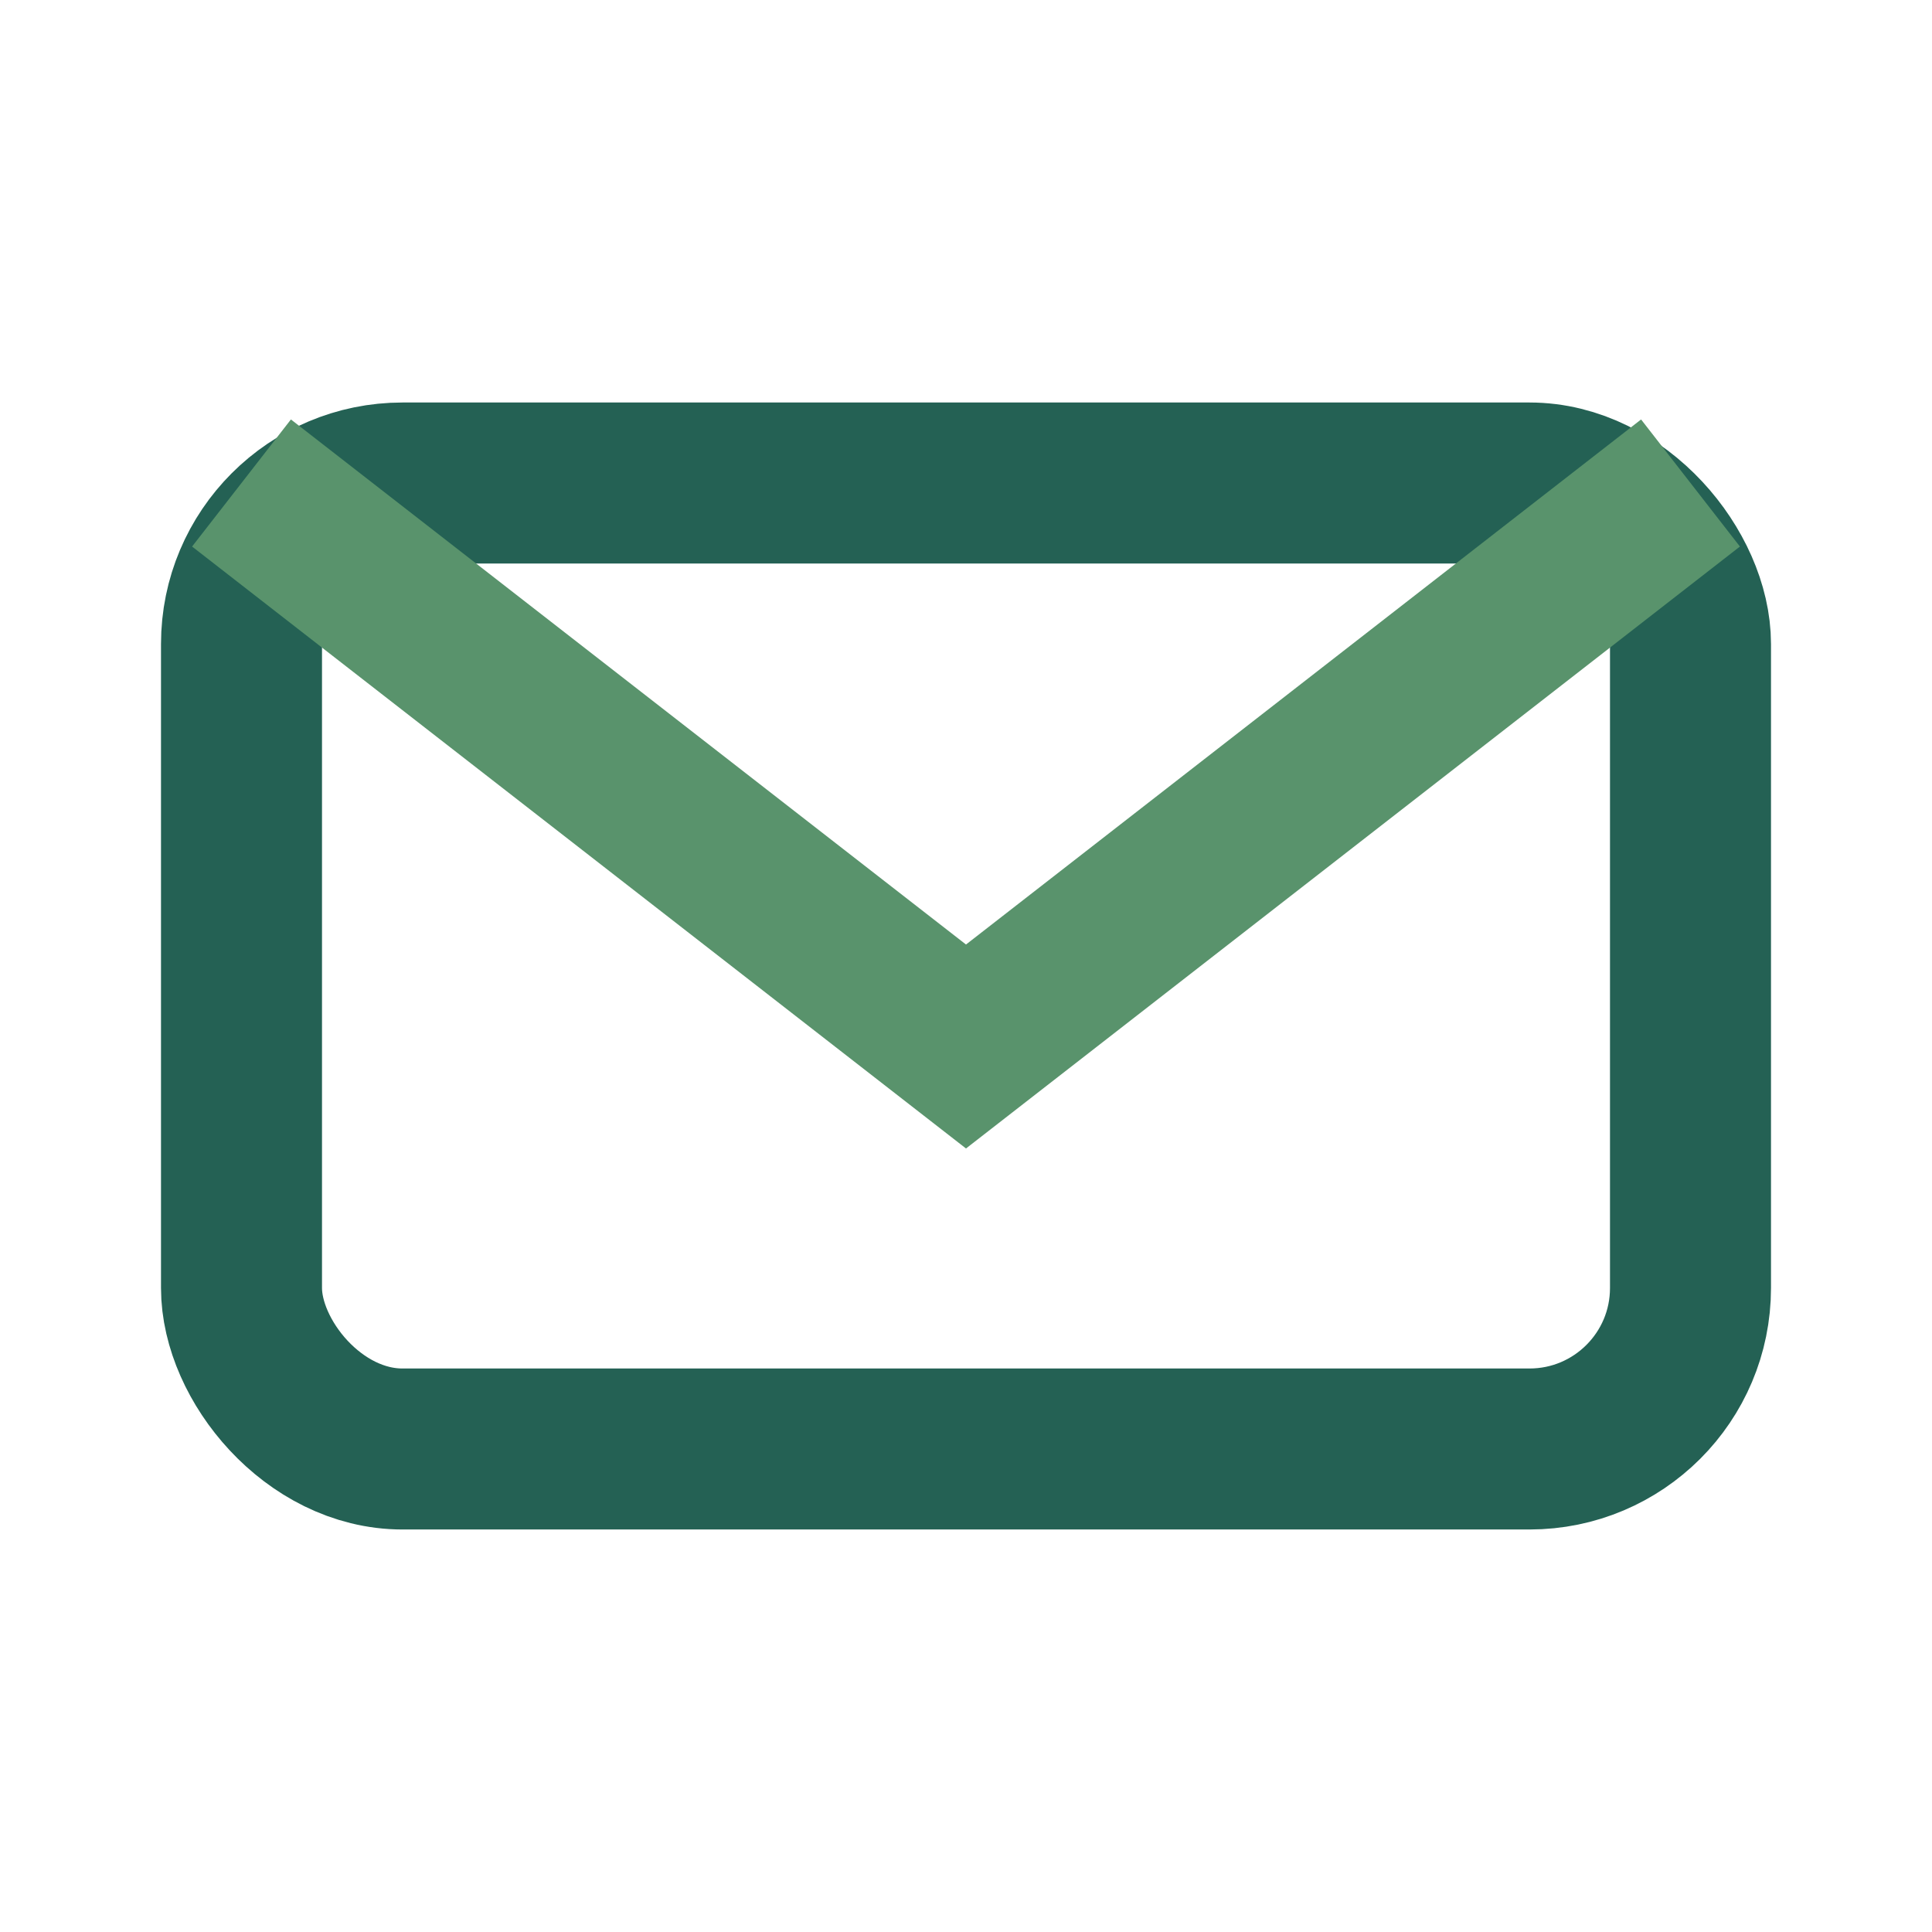
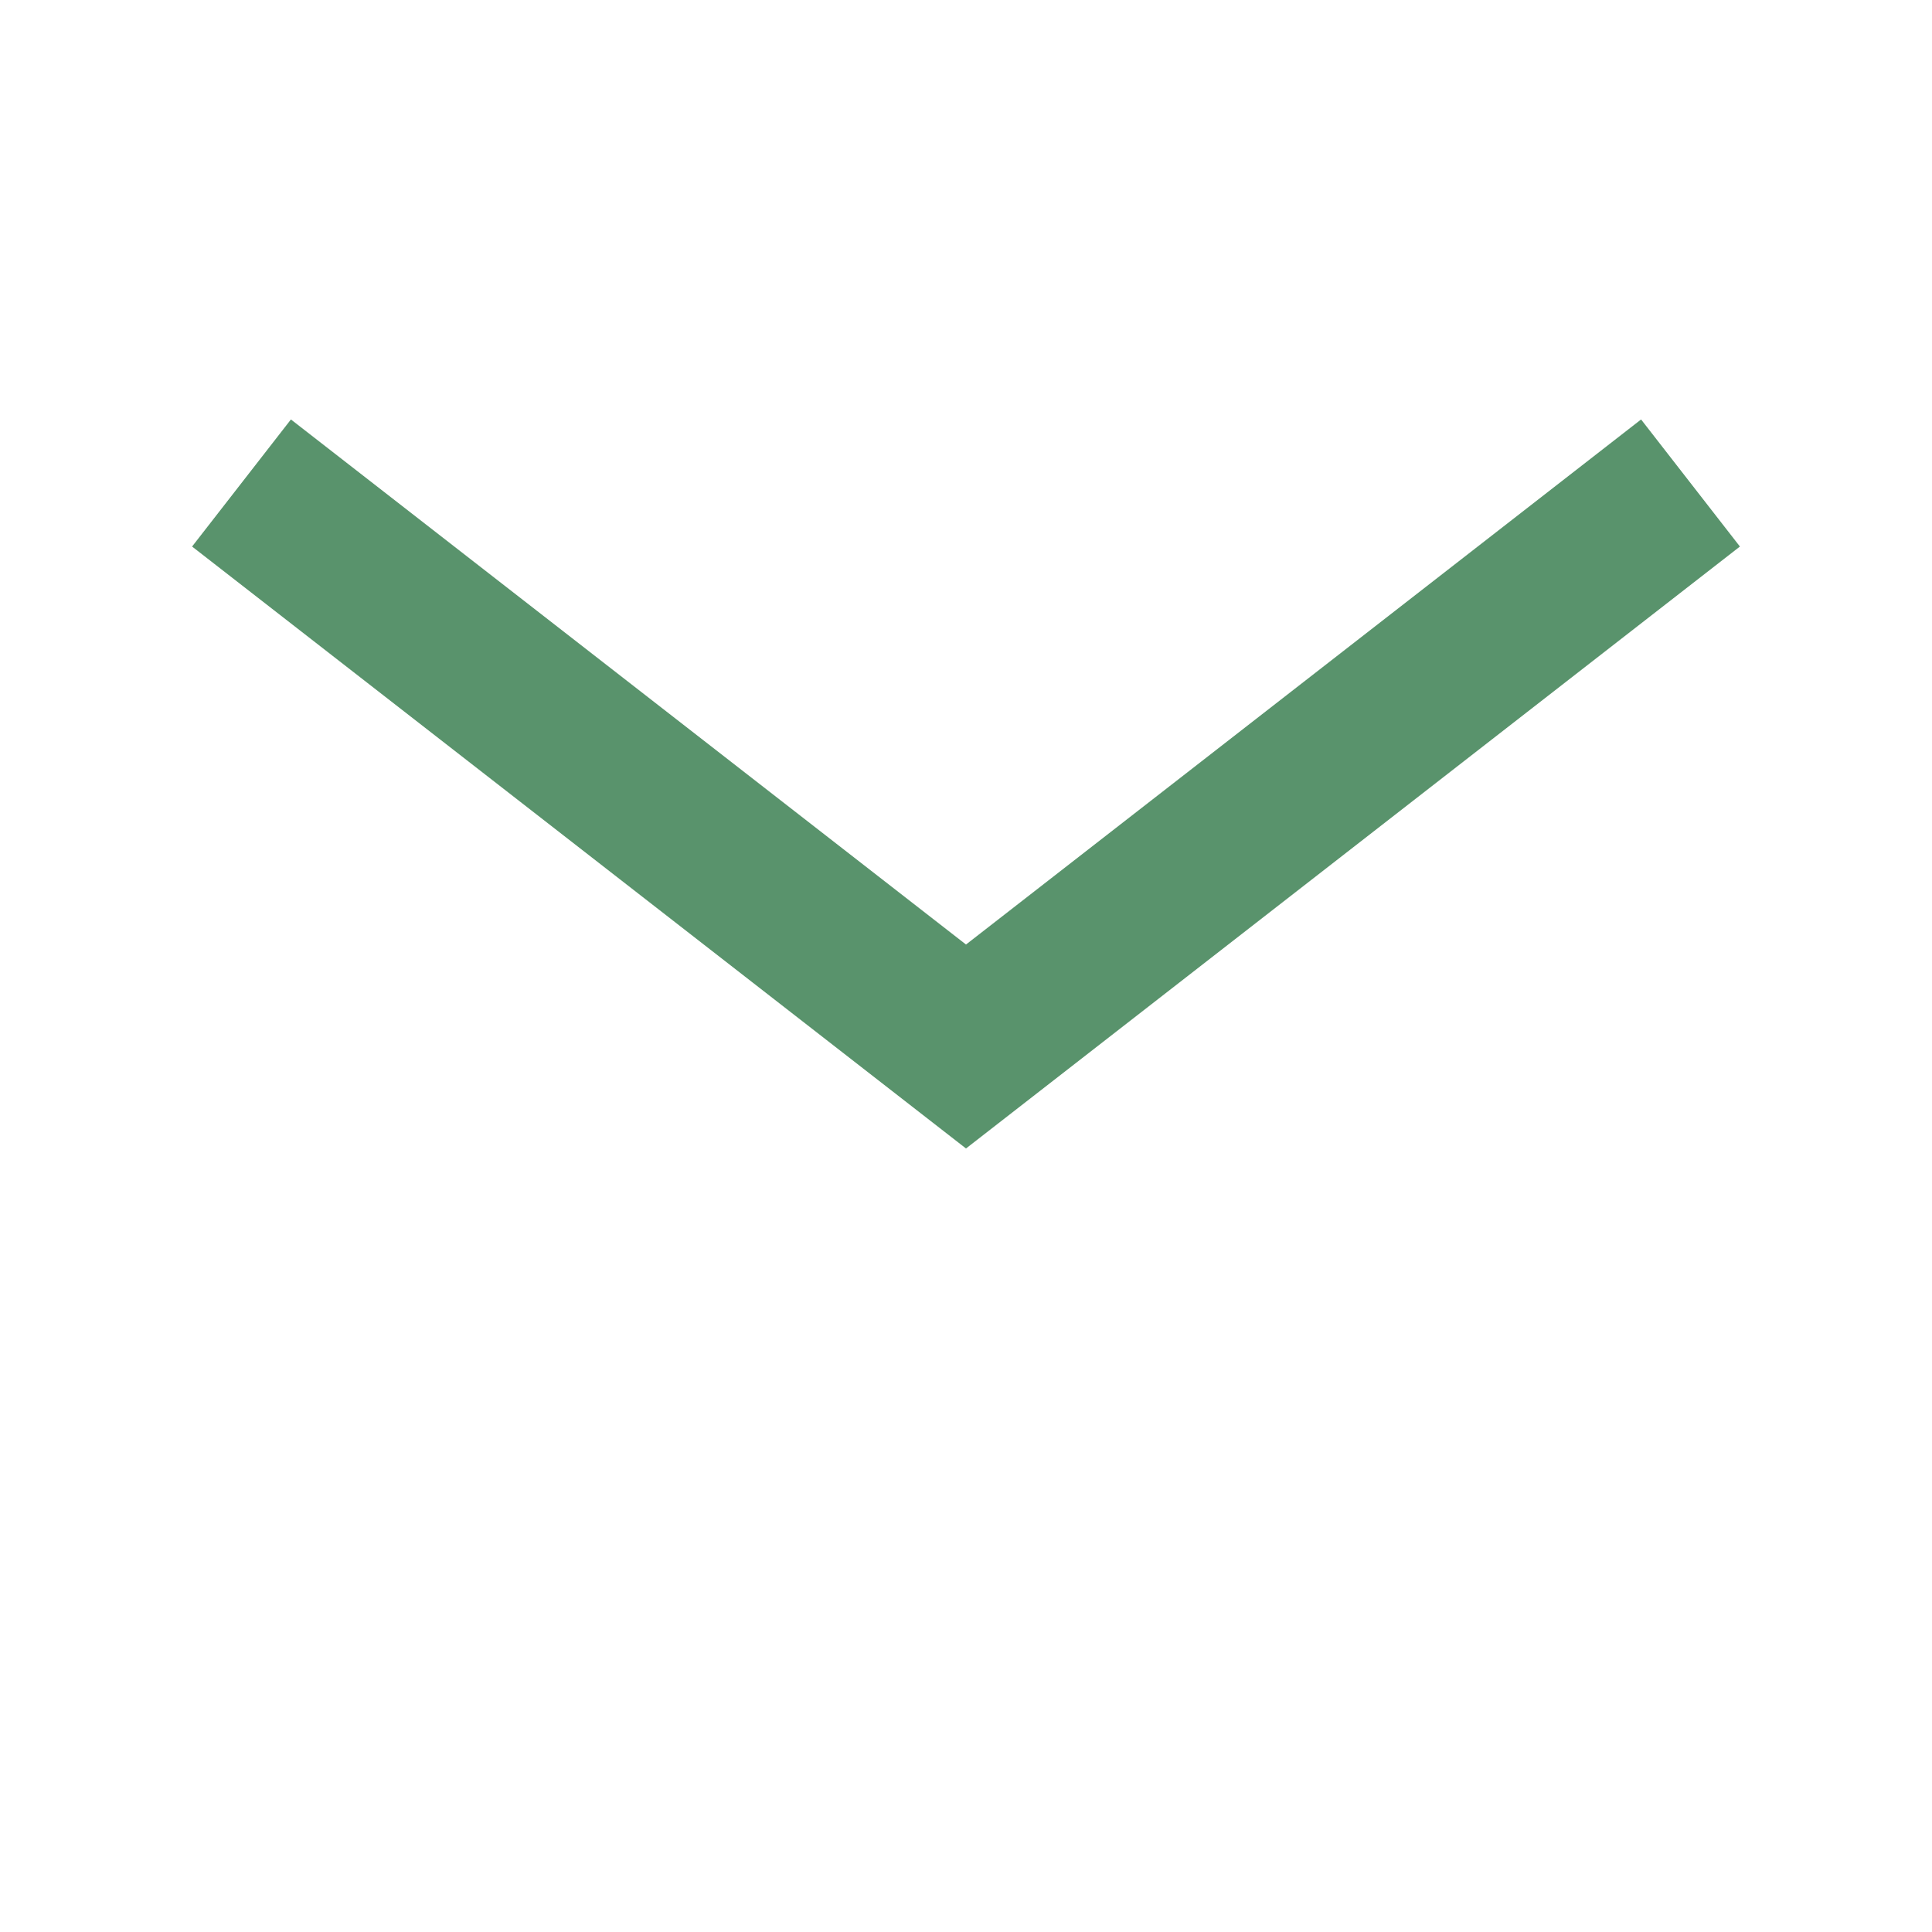
<svg xmlns="http://www.w3.org/2000/svg" width="24" height="24" viewBox="0 0 24 24">
-   <rect x="3" y="6" width="18" height="12" rx="2" fill="none" stroke="#246154" stroke-width="2" />
  <path d="M3 6l9 7 9-7" fill="none" stroke="#59936C" stroke-width="2" />
</svg>